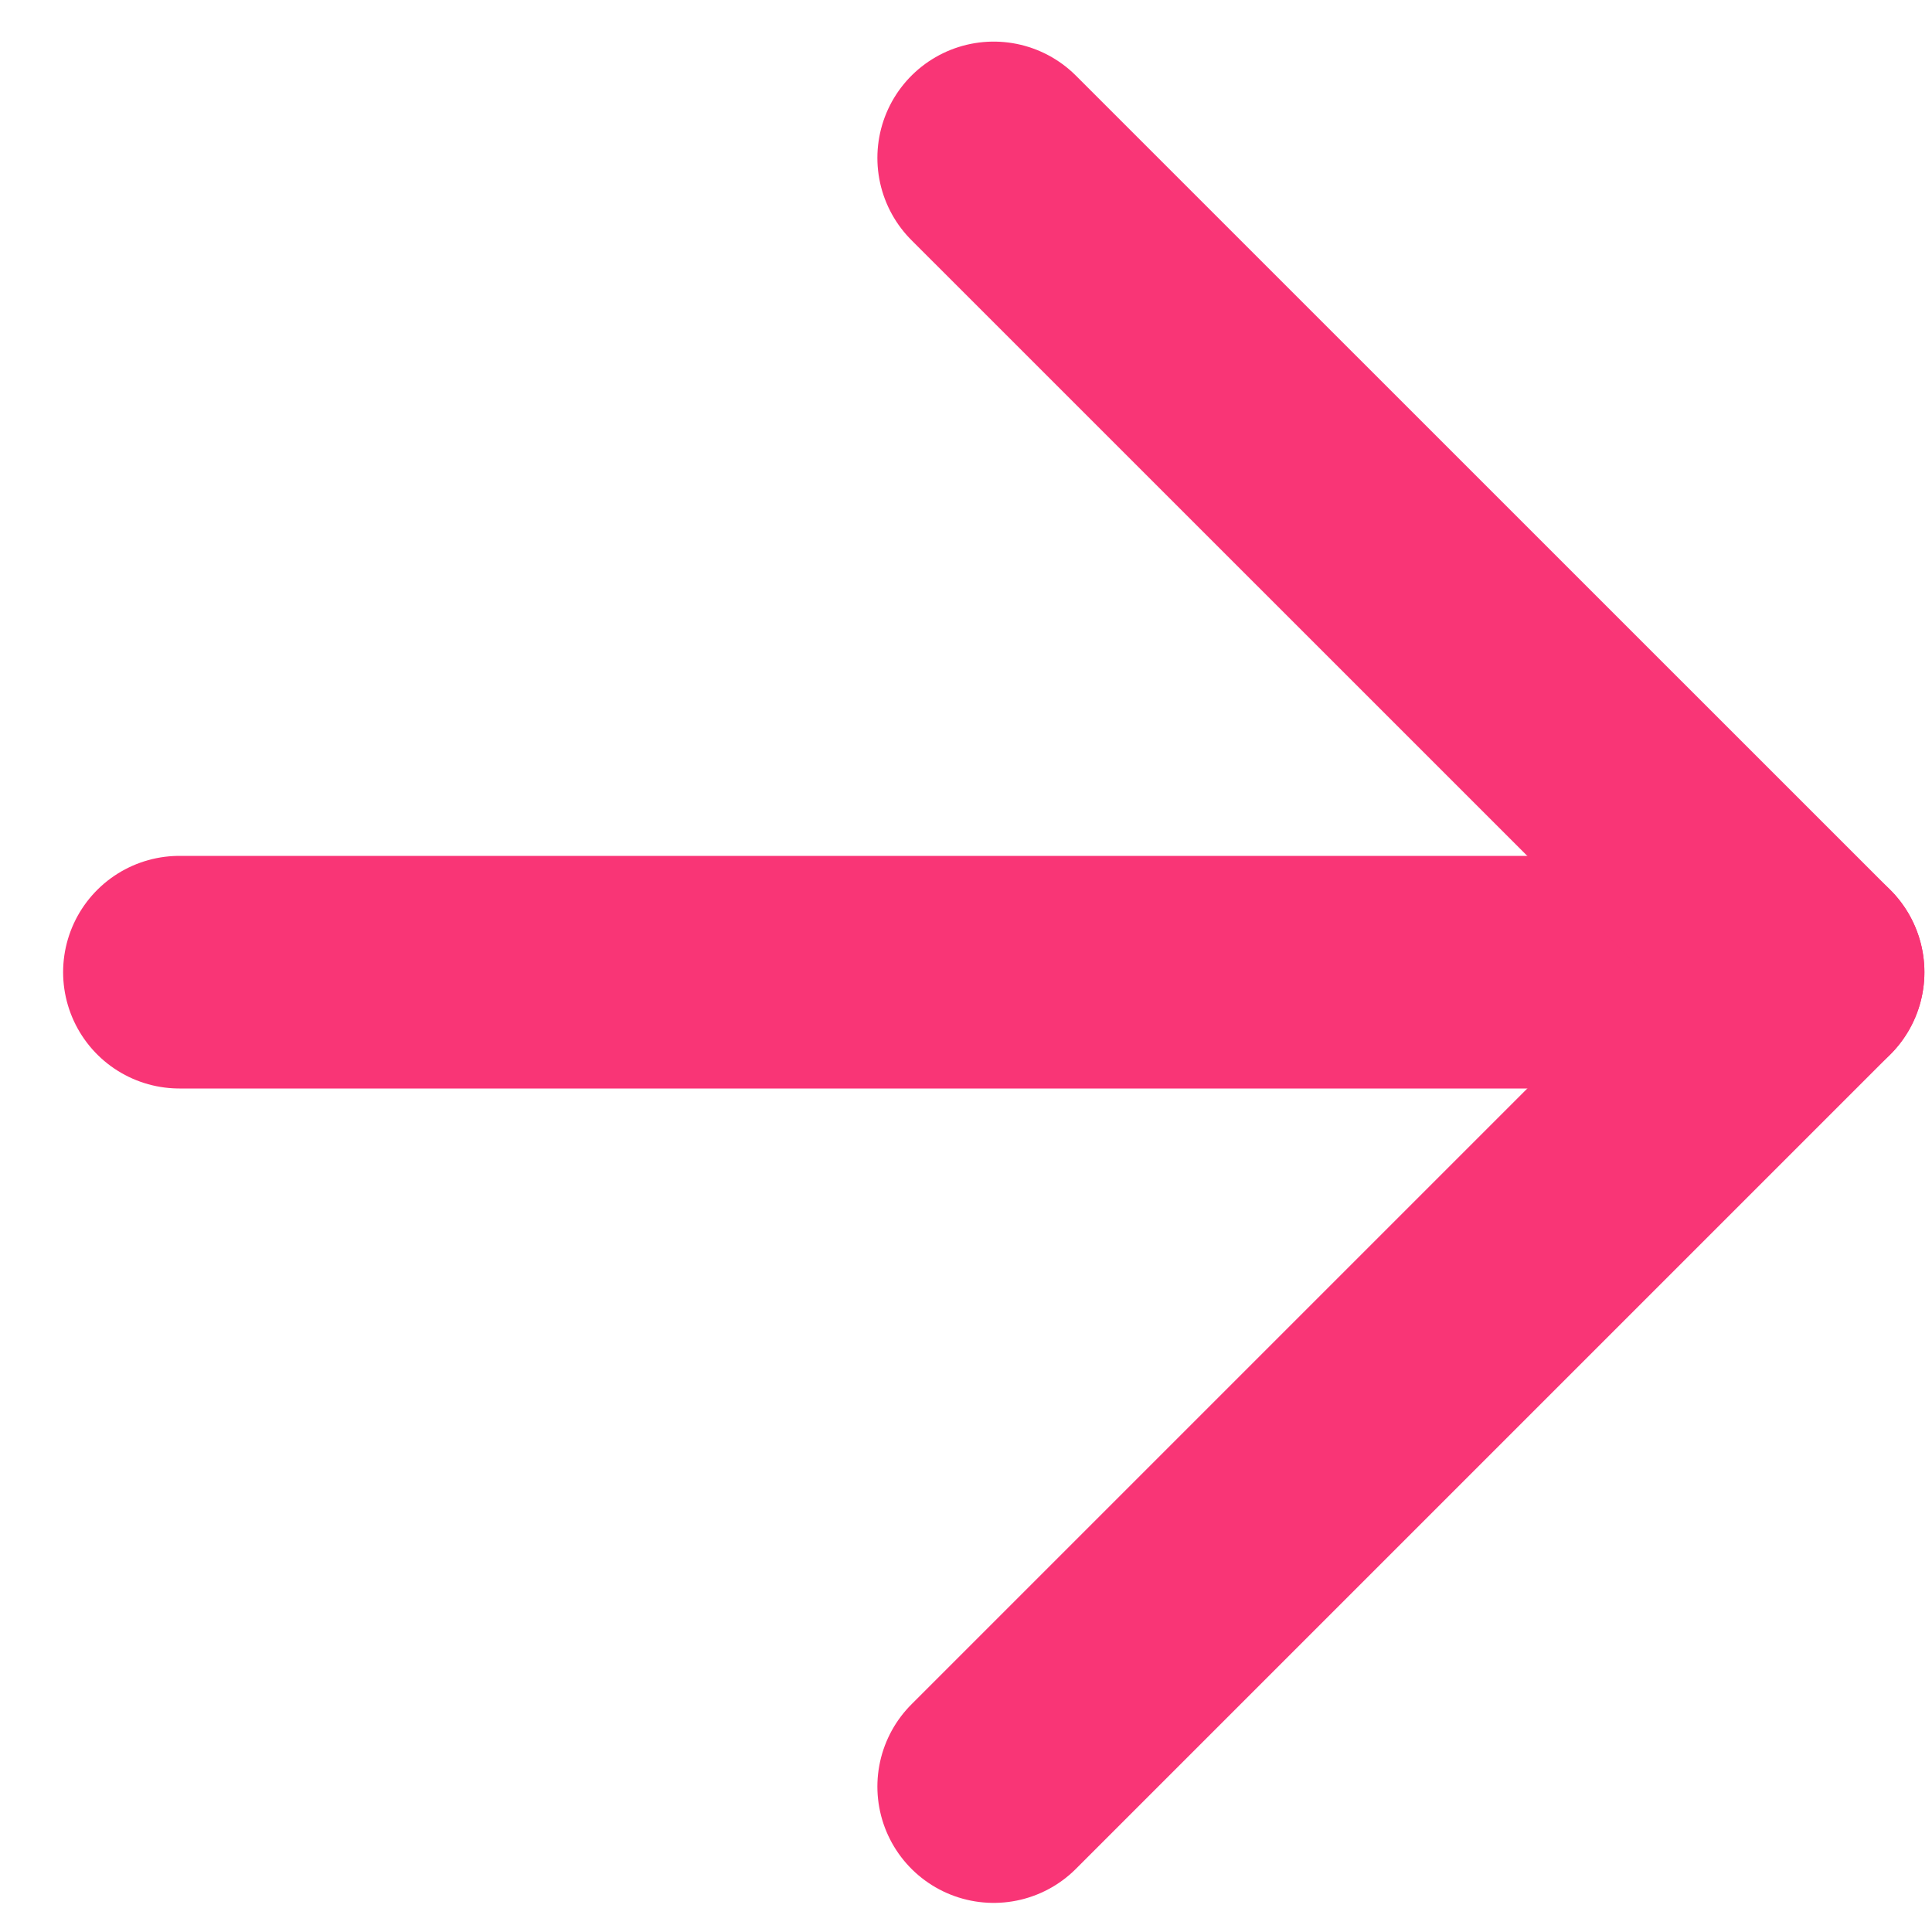
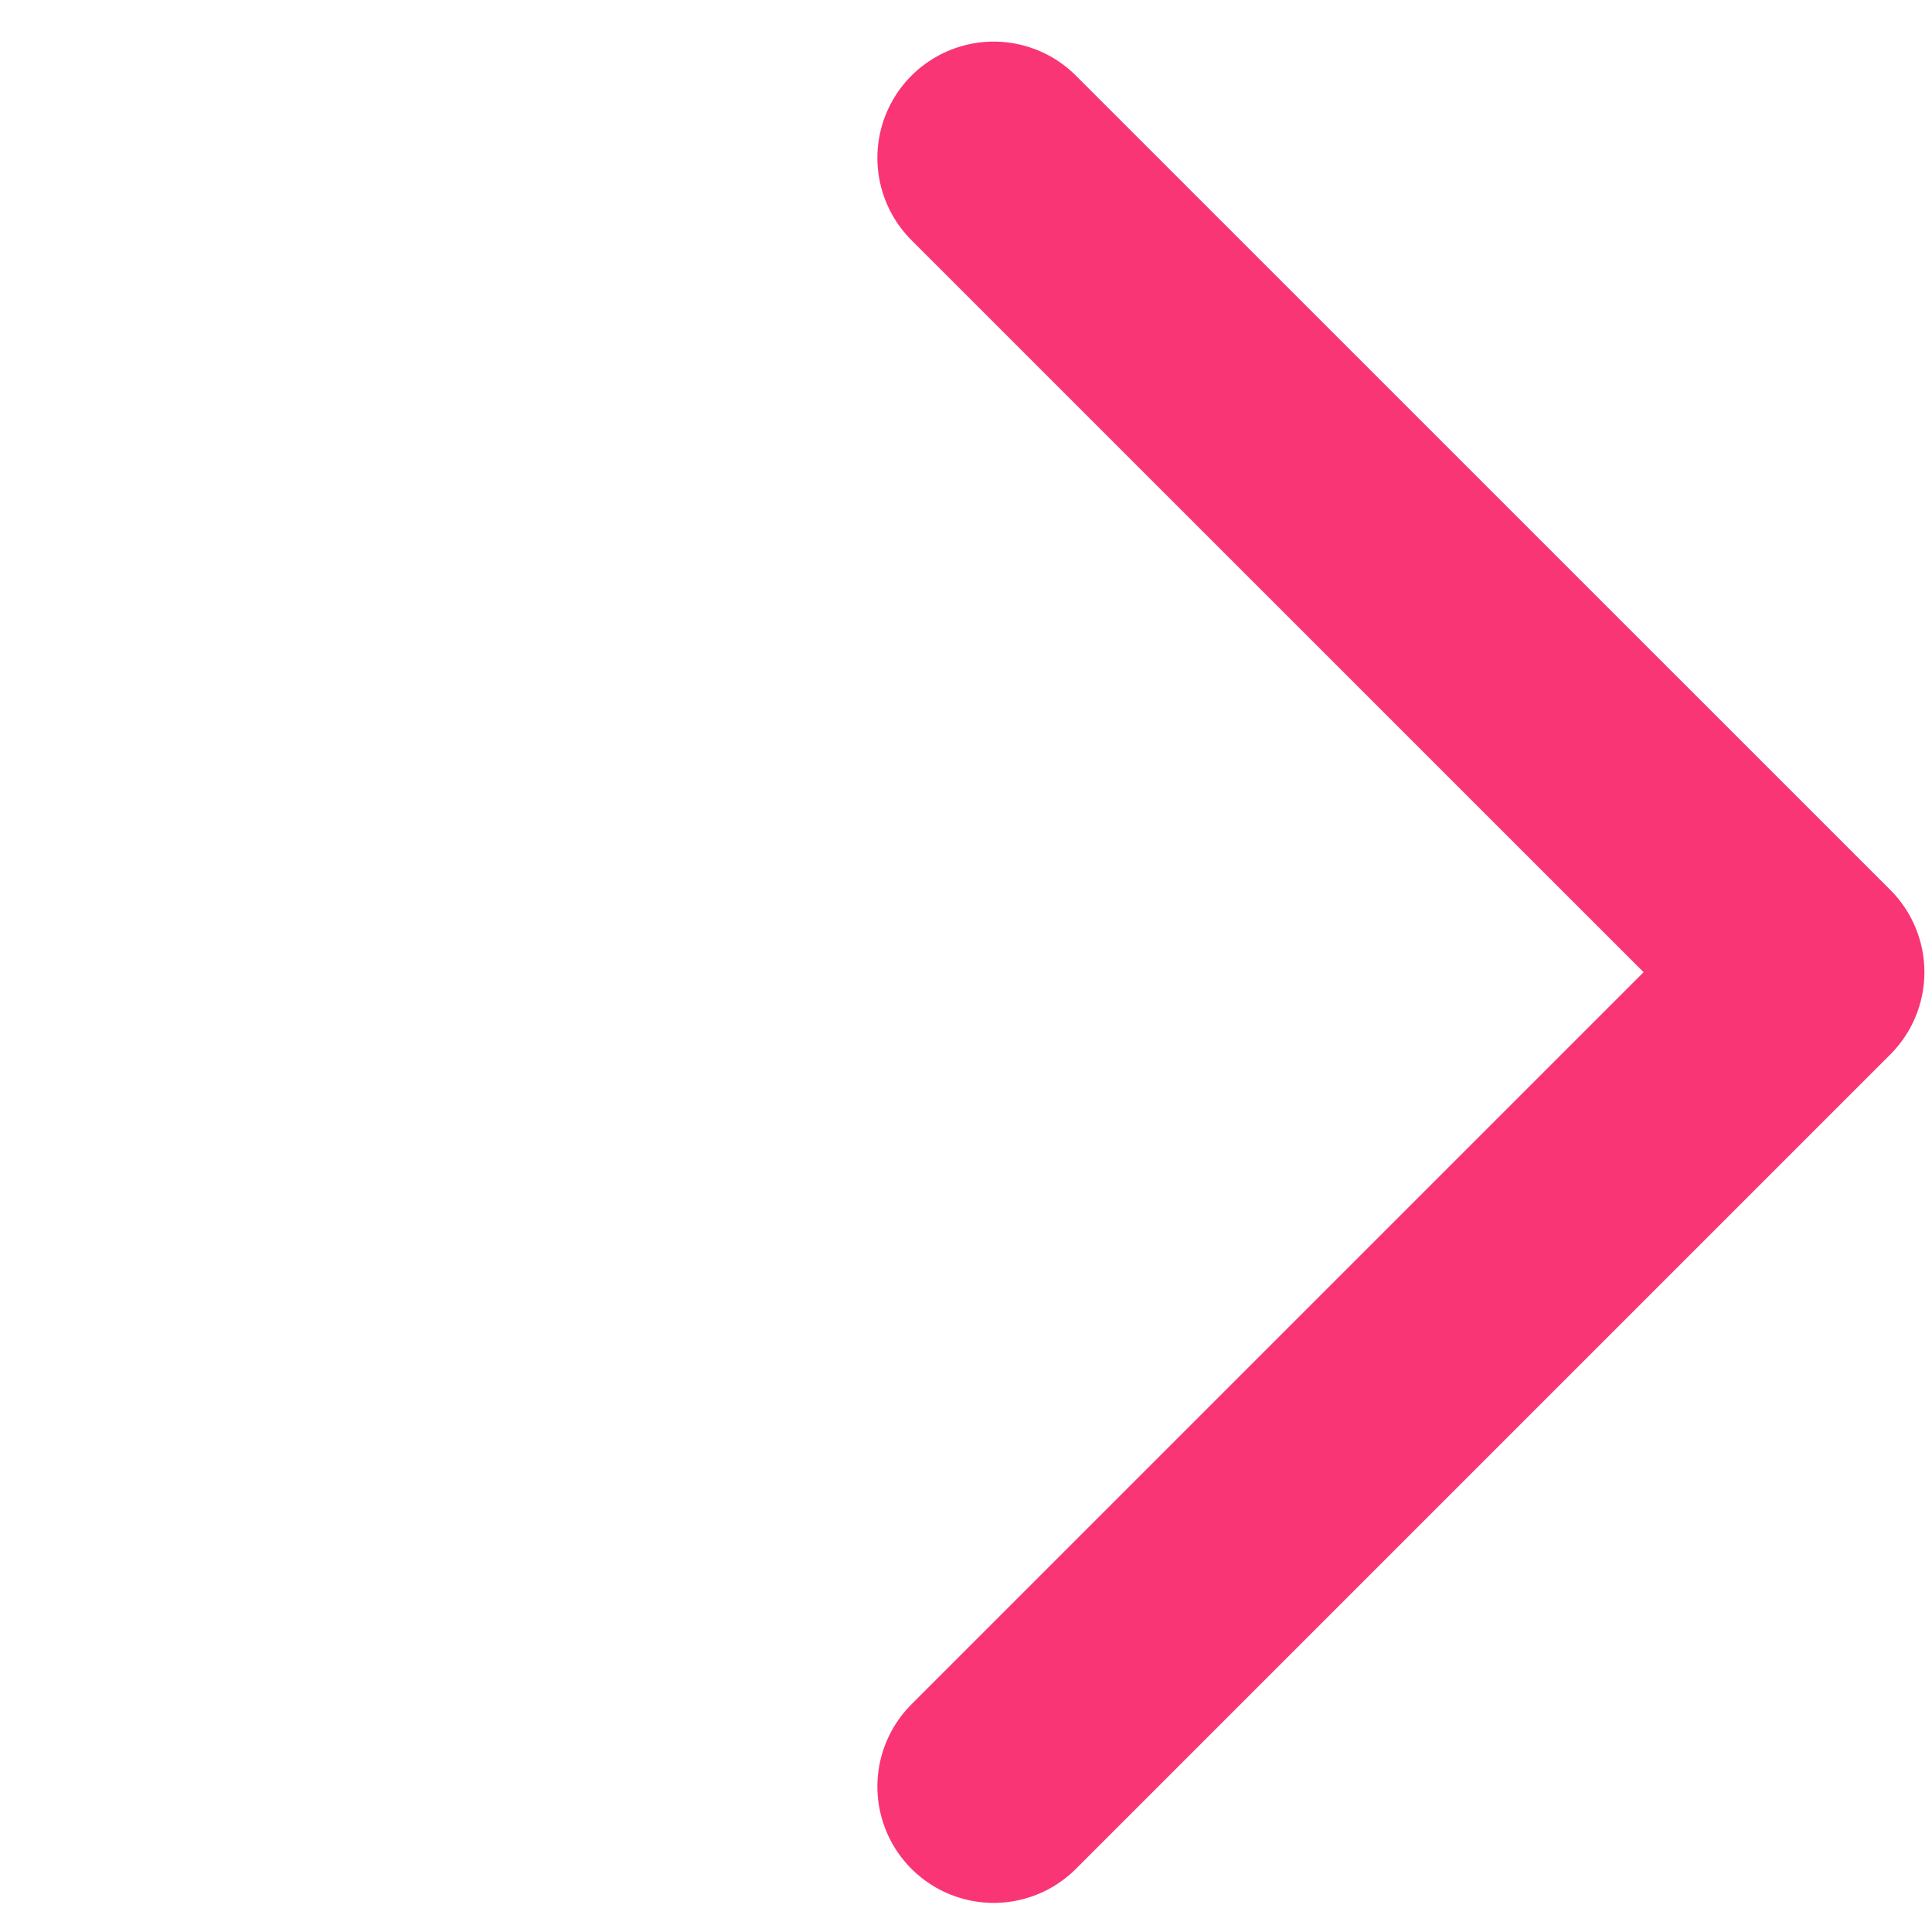
<svg xmlns="http://www.w3.org/2000/svg" width="15" height="15" viewBox="0 0 15 15" fill="none">
  <g id="Group 1410114421">
    <g id="Group 1410114422">
-       <path id="Vector" d="M1.393 7.548H14.038" stroke="#F93576" stroke-width="1.806" stroke-linecap="round" stroke-linejoin="round" />
      <path id="Vector_2" d="M7.715 1.226L14.038 7.548L7.715 13.871" stroke="#F93576" stroke-width="1.806" stroke-linecap="round" stroke-linejoin="round" />
    </g>
  </g>
</svg>